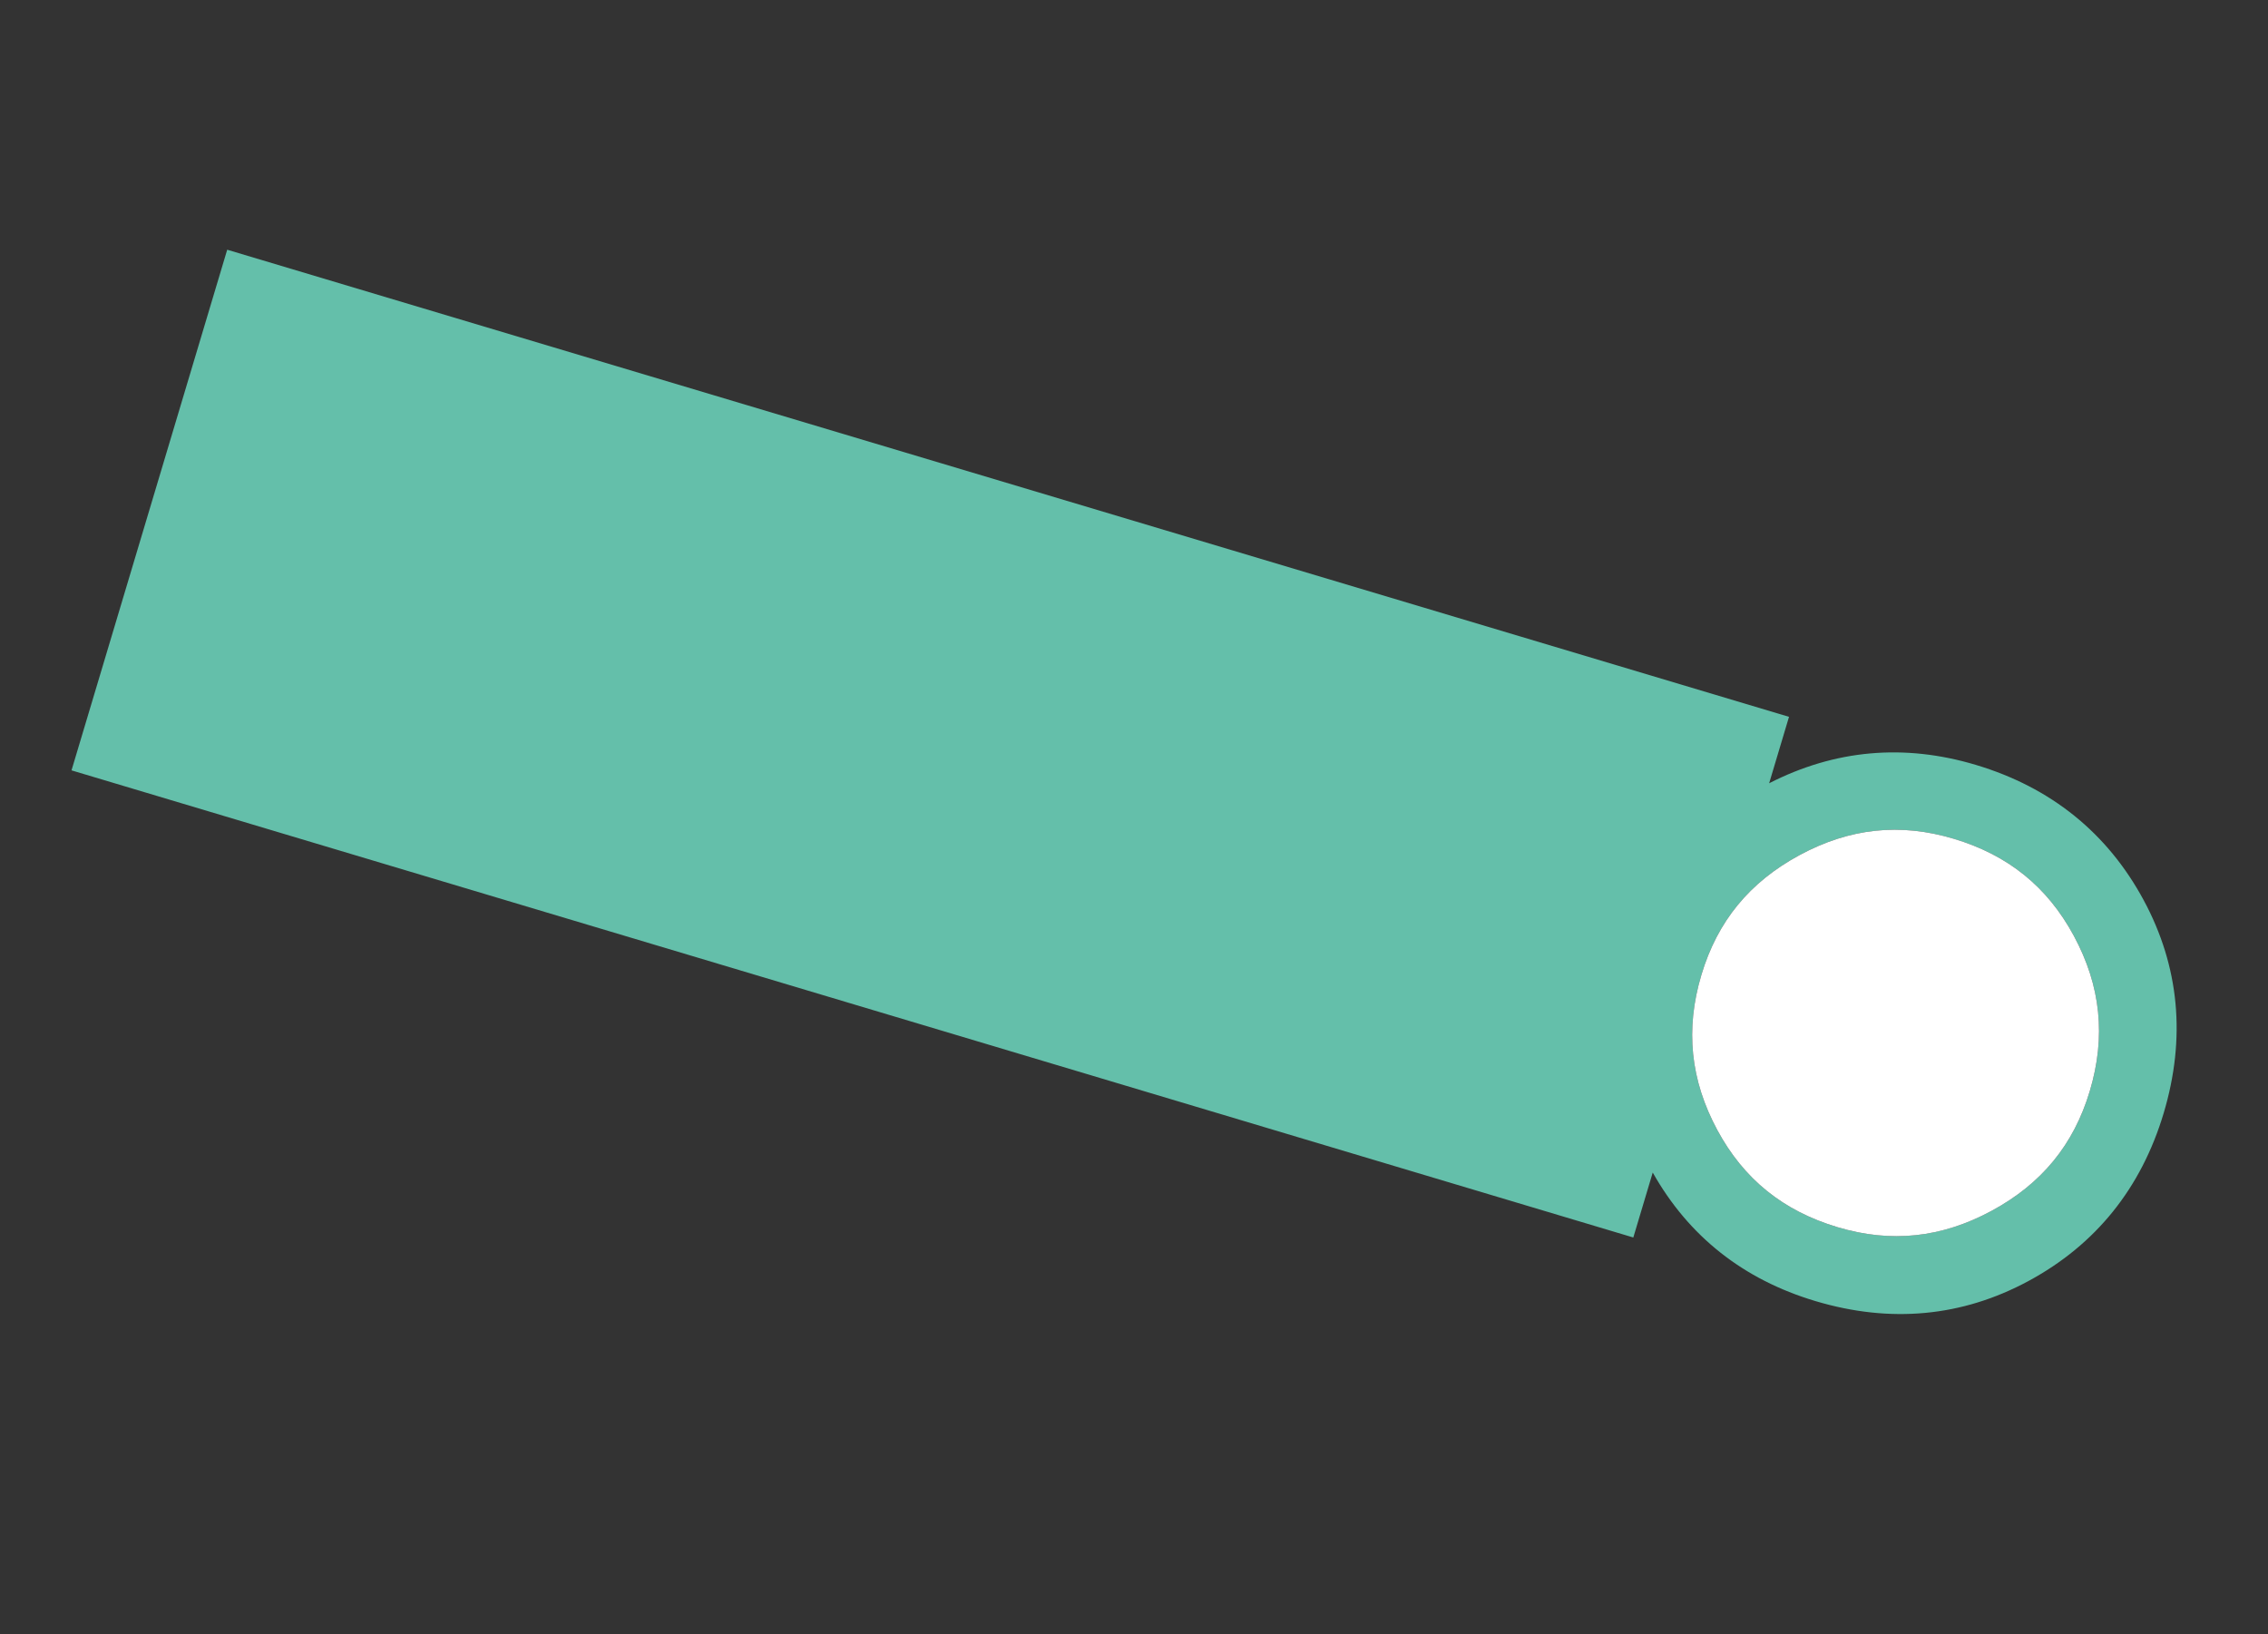
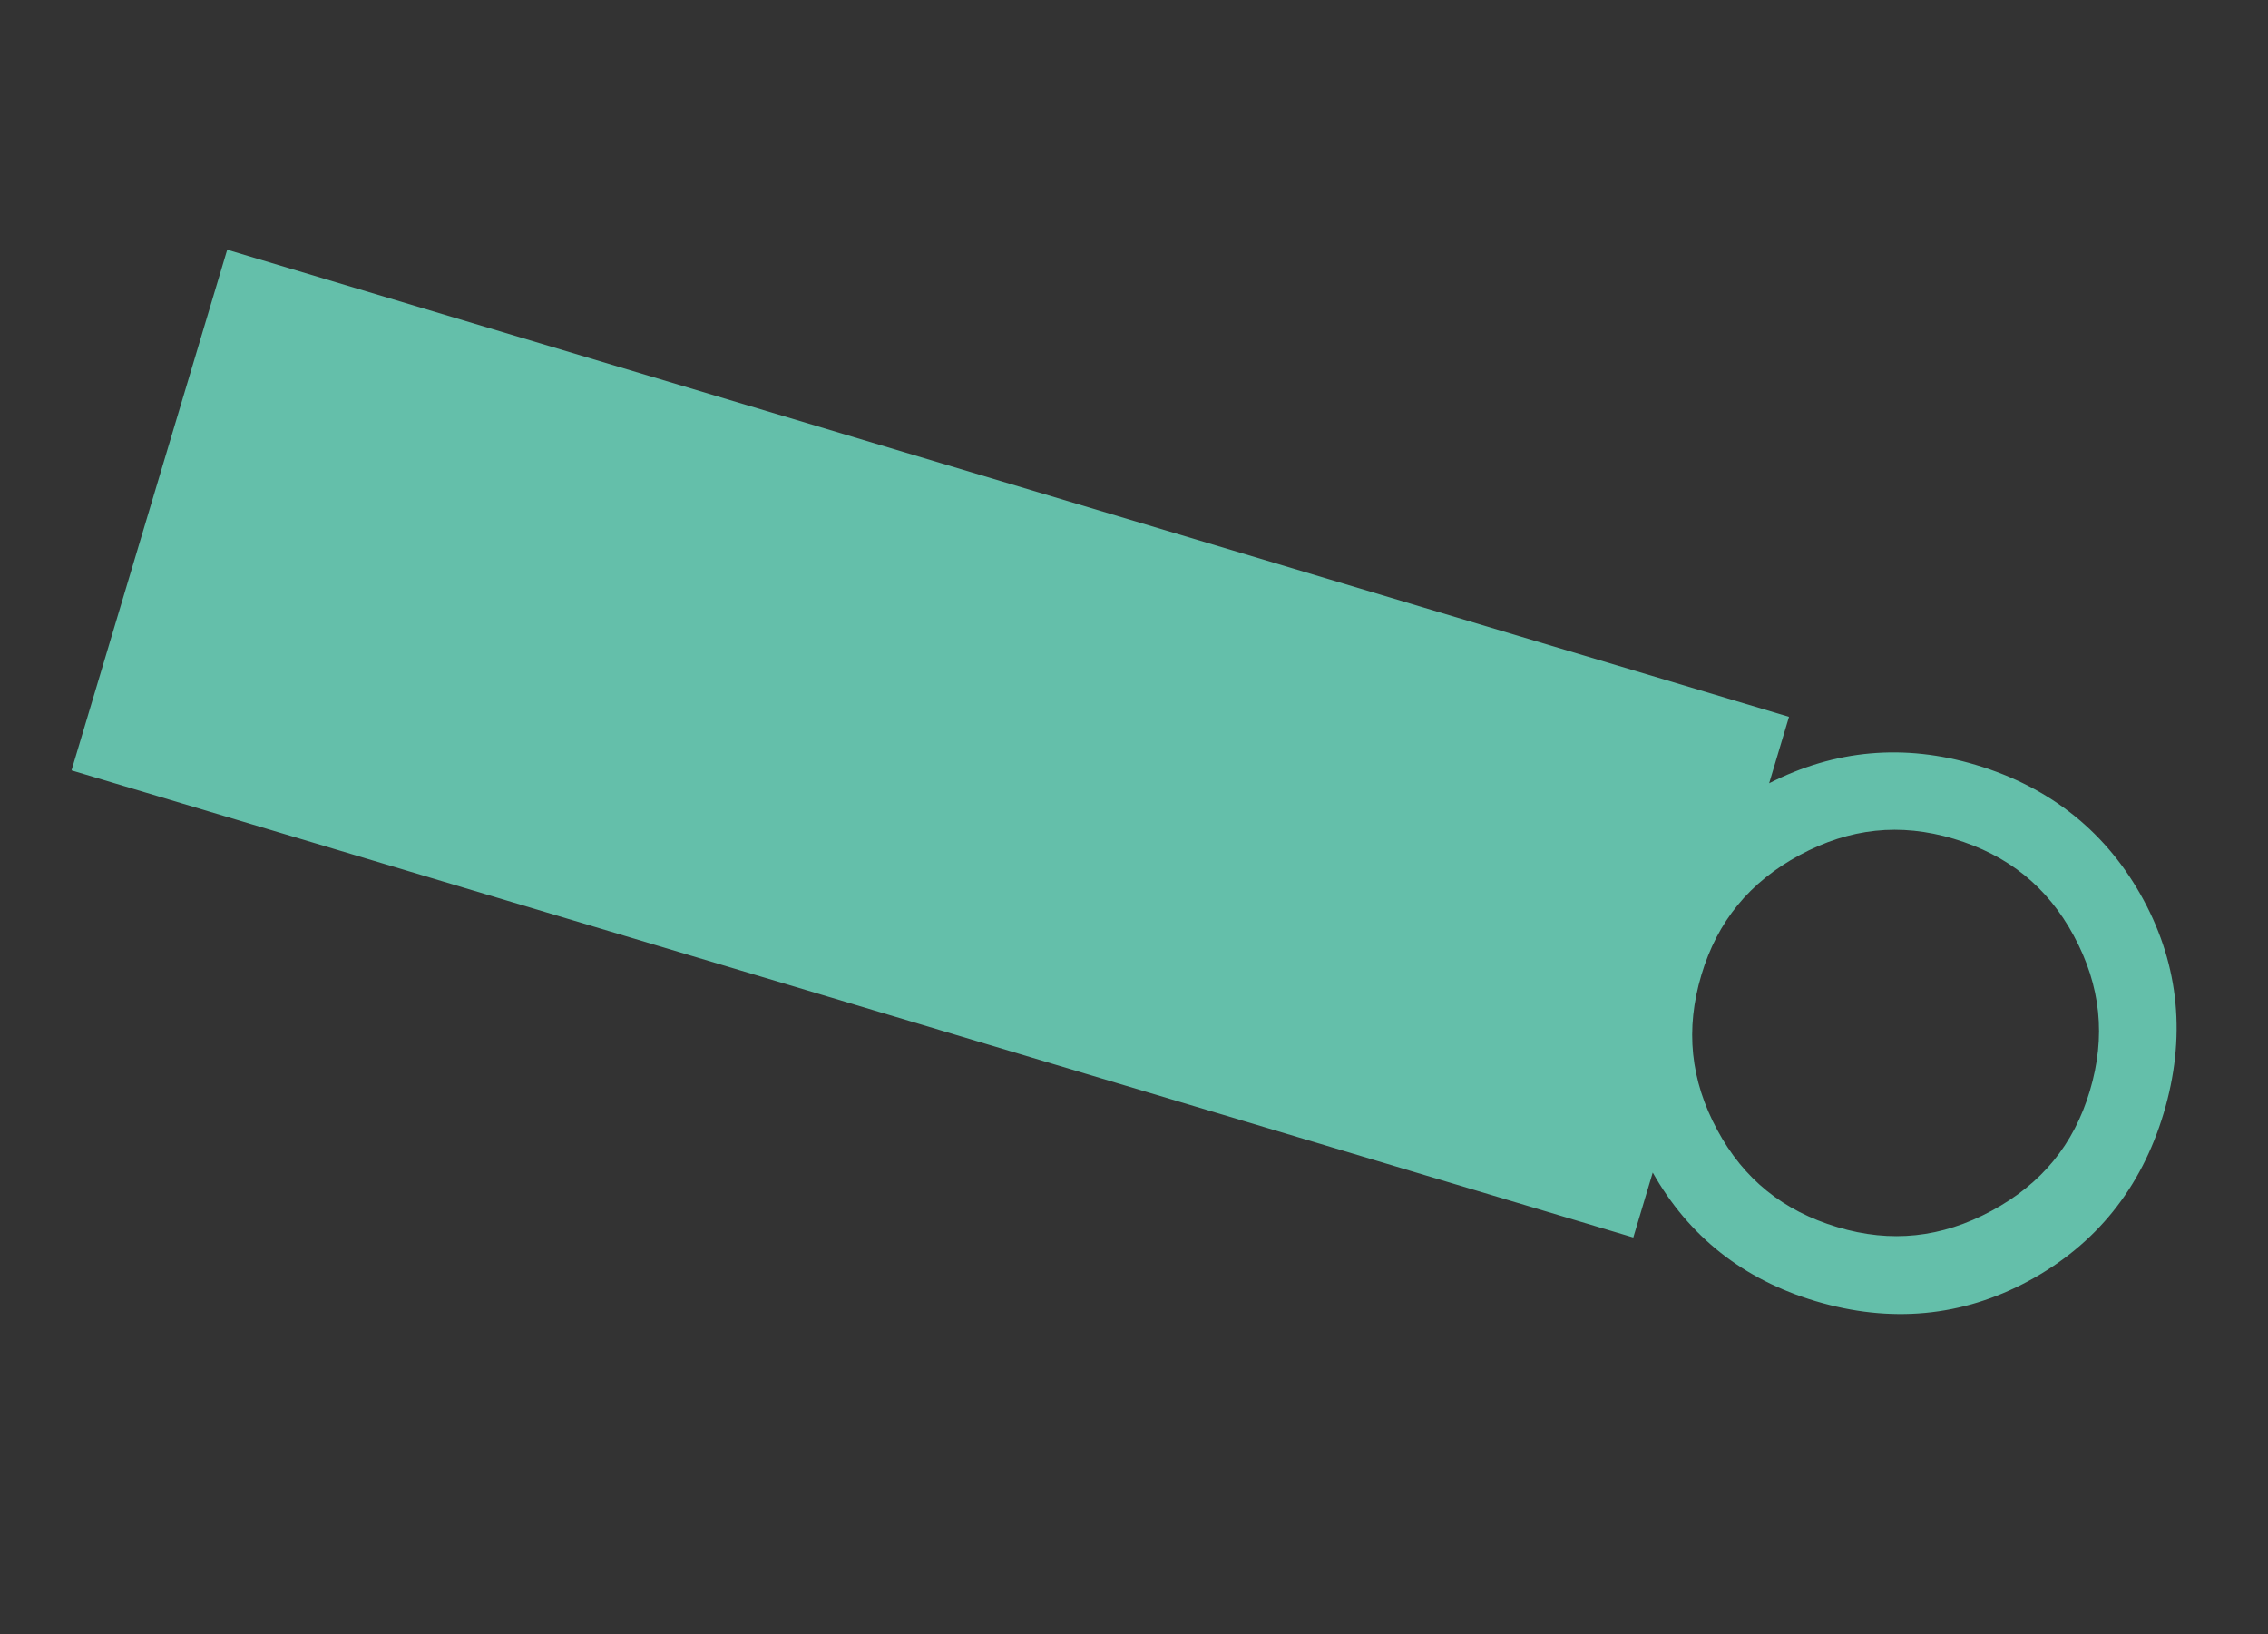
<svg xmlns="http://www.w3.org/2000/svg" width="688.894" height="496.407" viewBox="0 0 688.894 496.407">
  <rect x="0" y="0" width="688.894" height="496.407" fill="#333333" stroke="none" />
  <g id="グループ_5014" data-name="グループ 5014" transform="translate(584.513 496.407) rotate(-155)">
    <path id="パス_28860" data-name="パス 28860" d="M155.037,235.205l-3.058-20.833c-13.765,17.678-32.061,28.29-54.517,31.585-23.556,3.458-44.946-1.818-63.58-15.68-18.343-13.652-29.4-32.516-32.854-56.069s1.819-44.953,15.68-63.575c13.644-18.345,32.508-29.4,56.069-32.86,22.629-3.32,43.2,1.557,61.281,14.5l-2.989-20.372L620.97,0l23.969,163.3Zm-9.007-82.28c-2.5-17.064-10.461-30.371-24.323-40.686h0c-13.57-10.1-28.462-13.788-45.525-11.284-16.814,2.468-30,10.407-40.314,24.271S21.737,154,24.2,170.807c2.5,17.064,10.462,30.373,24.326,40.686C62.1,221.594,77,225.286,94.06,222.781c16.81-2.467,29.994-10.406,40.309-24.272s14.13-28.77,11.662-45.584" transform="translate(0 0)" fill="#64bfaa" />
-     <path id="パス_28861" data-name="パス 28861" d="M122.551,52.728c-2.5-17.064-10.461-30.371-24.323-40.686h0C84.656,1.944,69.764-1.747,52.7.758c-16.814,2.468-30,10.407-40.314,24.271S-1.742,53.8.725,70.61c2.5,17.064,10.462,30.373,24.326,40.686,13.574,10.1,28.467,13.793,45.53,11.289,16.81-2.467,29.994-10.406,40.309-24.272s14.13-28.77,11.662-45.584" transform="translate(23.479 100.197)" fill="#fff" />
  </g>
</svg>